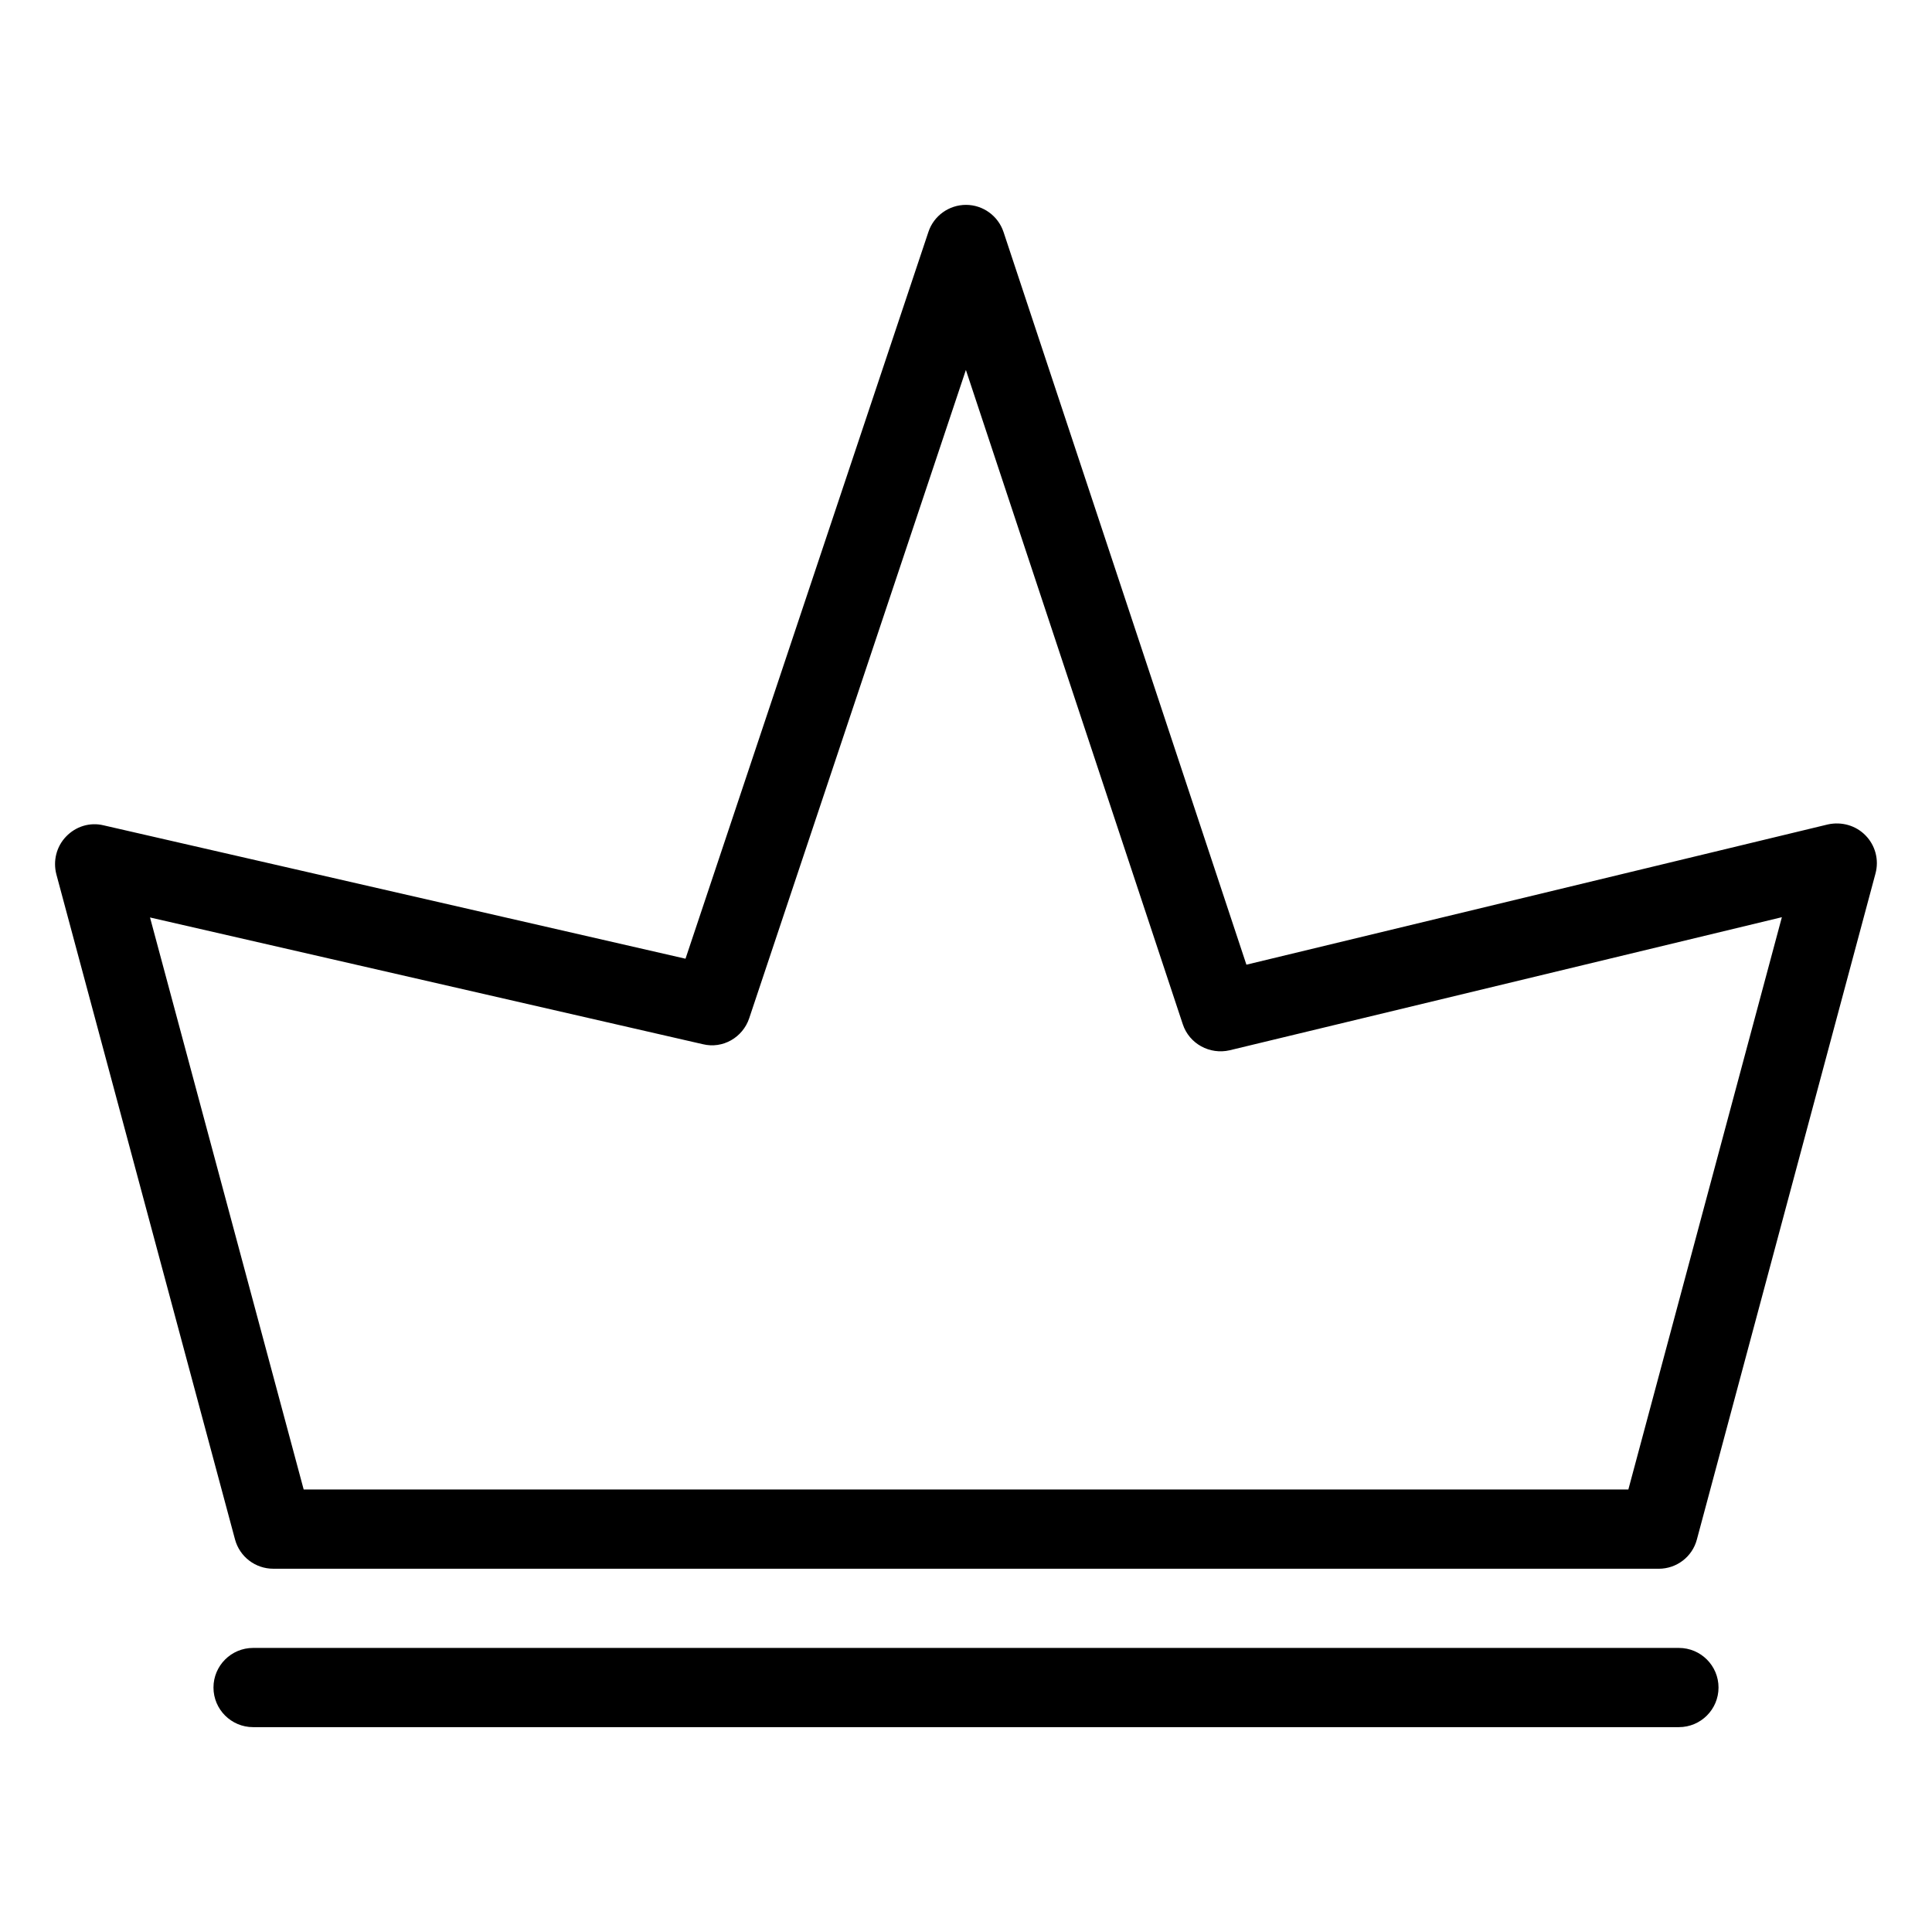
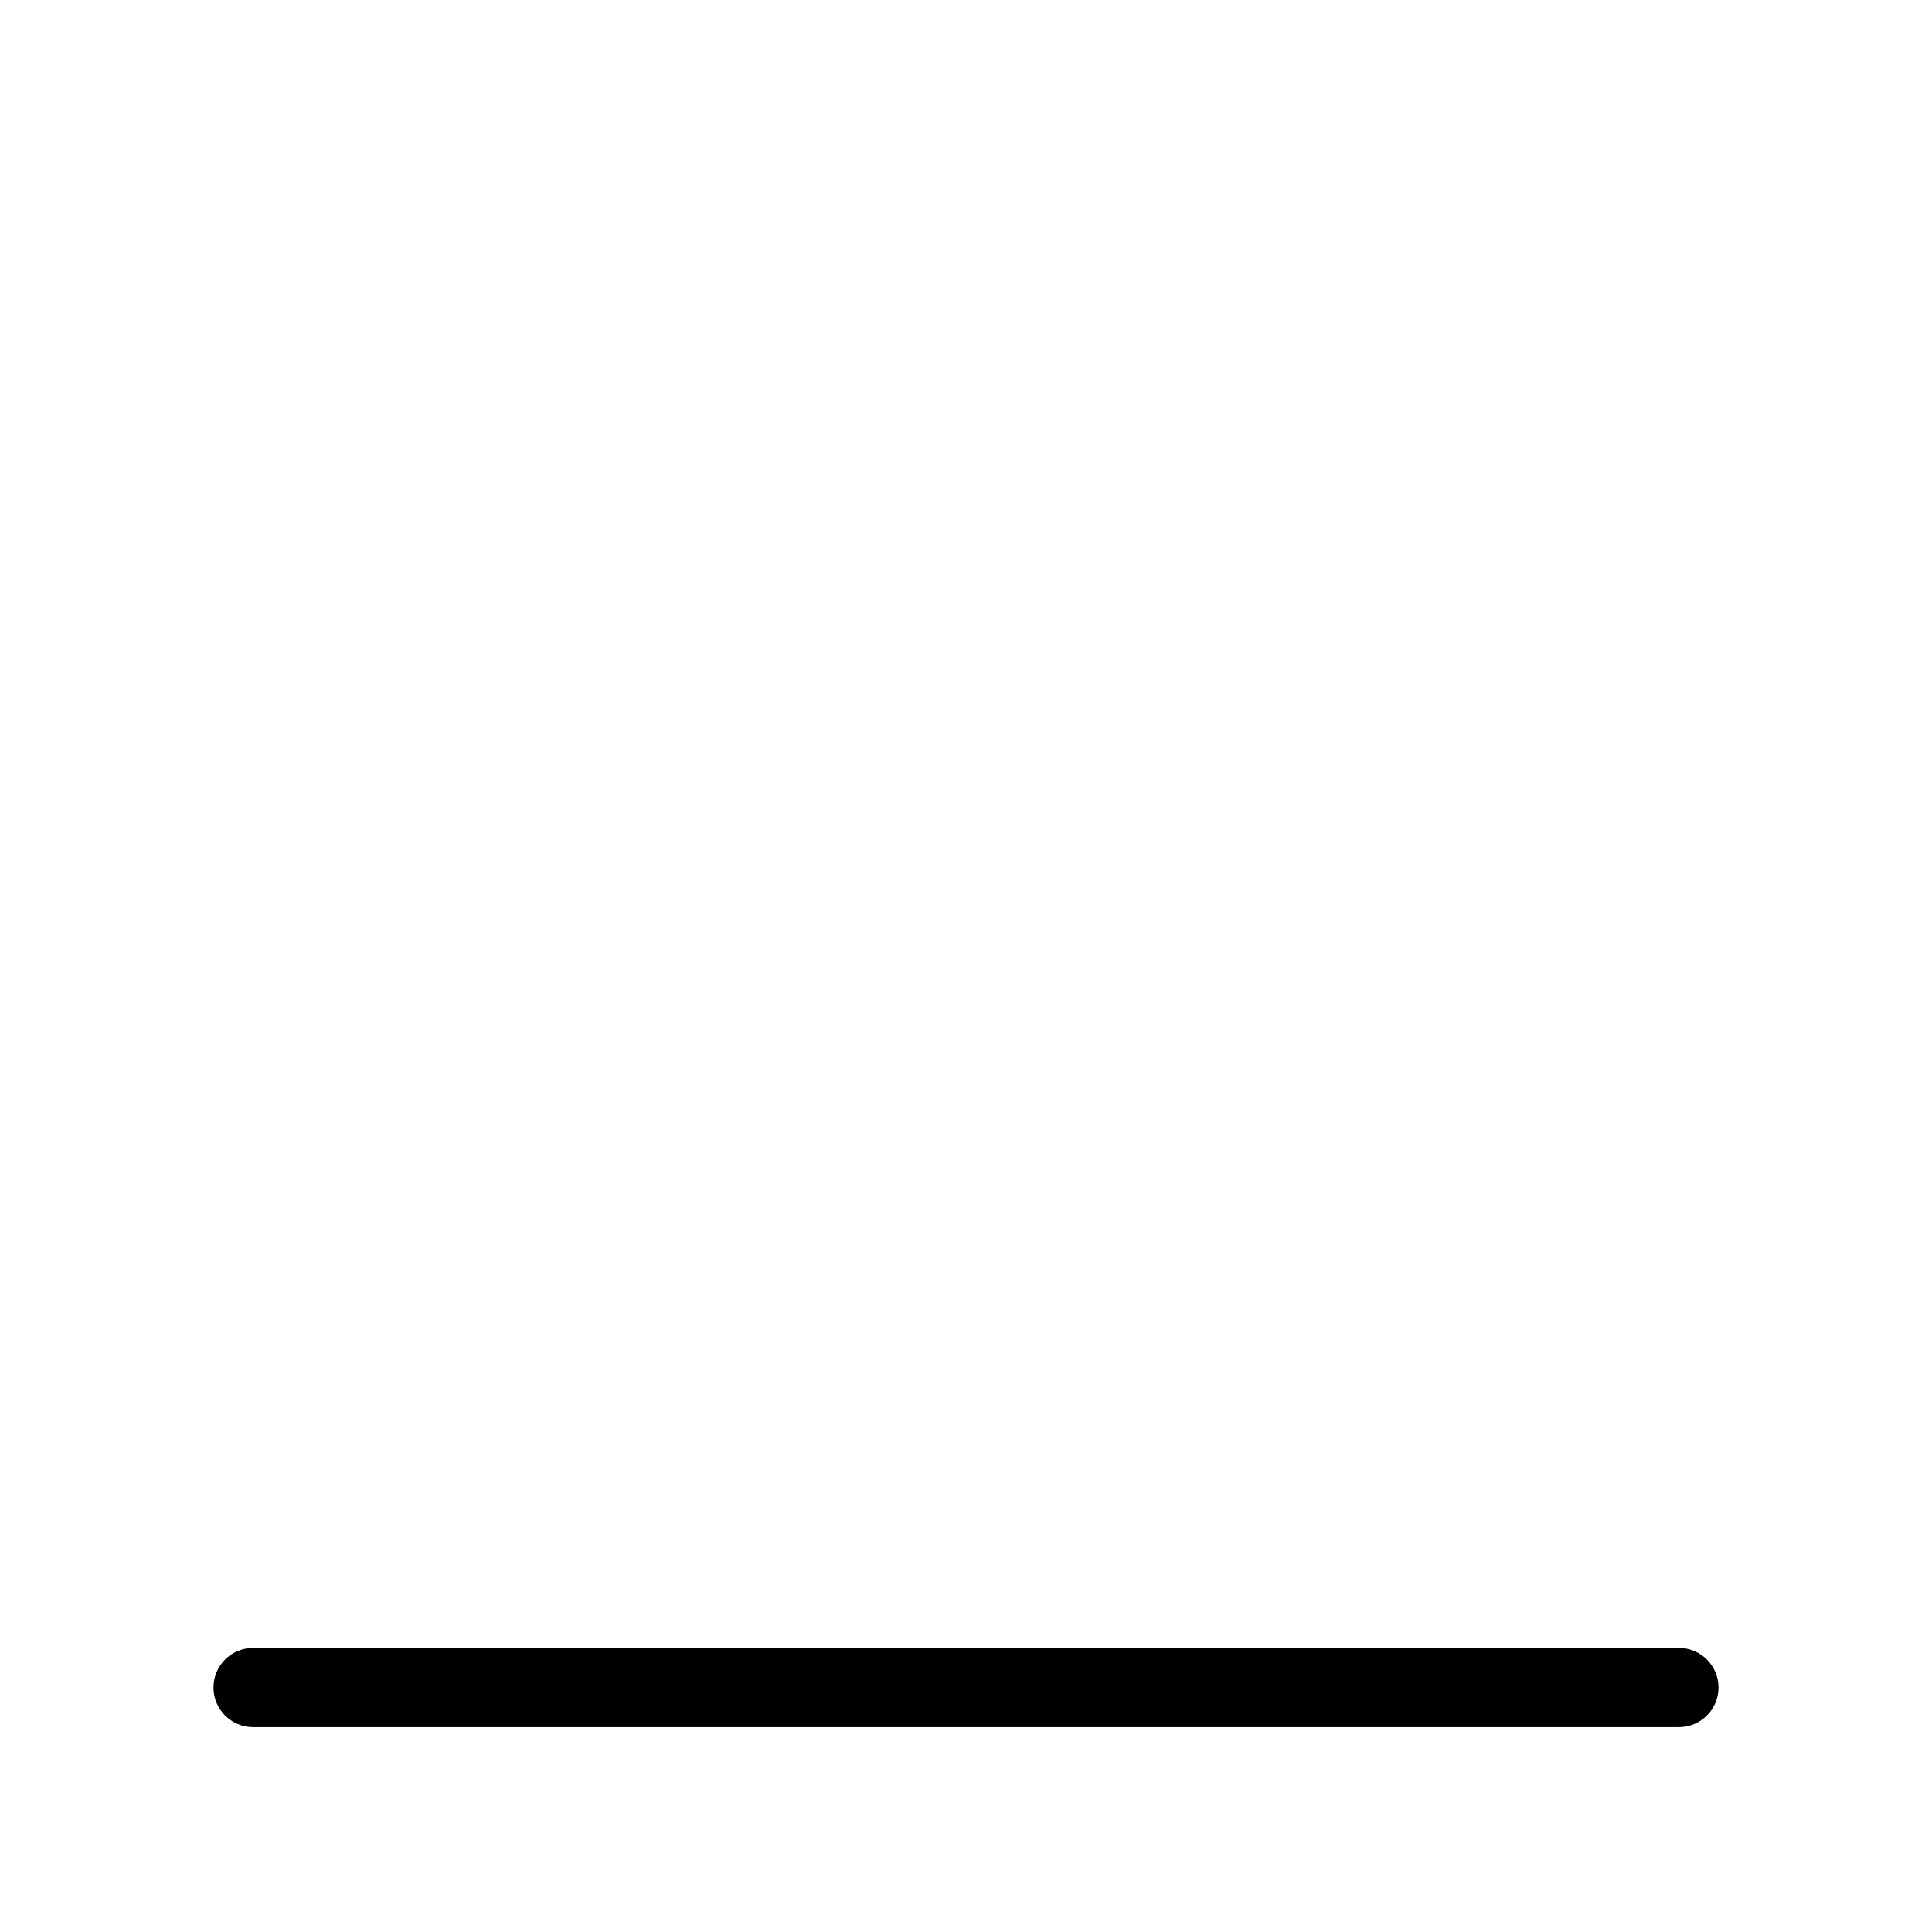
<svg xmlns="http://www.w3.org/2000/svg" fill="#000000" width="800px" height="800px" version="1.1" viewBox="144 144 512 512">
  <g>
    <path d="m588.93 601.71h-377.86c-5.793 0-10.496-4.703-10.496-10.496 0-5.793 4.703-10.496 10.496-10.496h377.86c5.793 0 10.496 4.703 10.496 10.496 0 5.793-4.703 10.496-10.496 10.496z" />
-     <path d="m583.59 559.73h-367.17c-4.746 0-8.902-3.168-10.141-7.766l-47.336-176.23c-0.945-3.59 0.02-7.41 2.582-10.055 2.562-2.664 6.277-3.84 9.91-2.961l154.23 35.352 64.383-192.64c1.426-4.262 5.457-7.137 9.949-7.137 4.512 0 8.523 2.918 9.949 7.199l64.363 194.16 154.12-37.176c3.633-0.777 7.391 0.273 9.973 2.938 2.582 2.644 3.59 6.465 2.625 10.055l-47.336 176.5c-1.195 4.578-5.352 7.766-10.098 7.766zm-359.11-20.992h351.05l40.684-151.67-146.34 35.266c-5.246 1.219-10.707-1.699-12.426-6.906l-57.477-173.39-57.414 171.78c-1.699 5.121-7.012 8.207-12.301 6.906l-146.5-33.586z" />
  </g>
</svg>